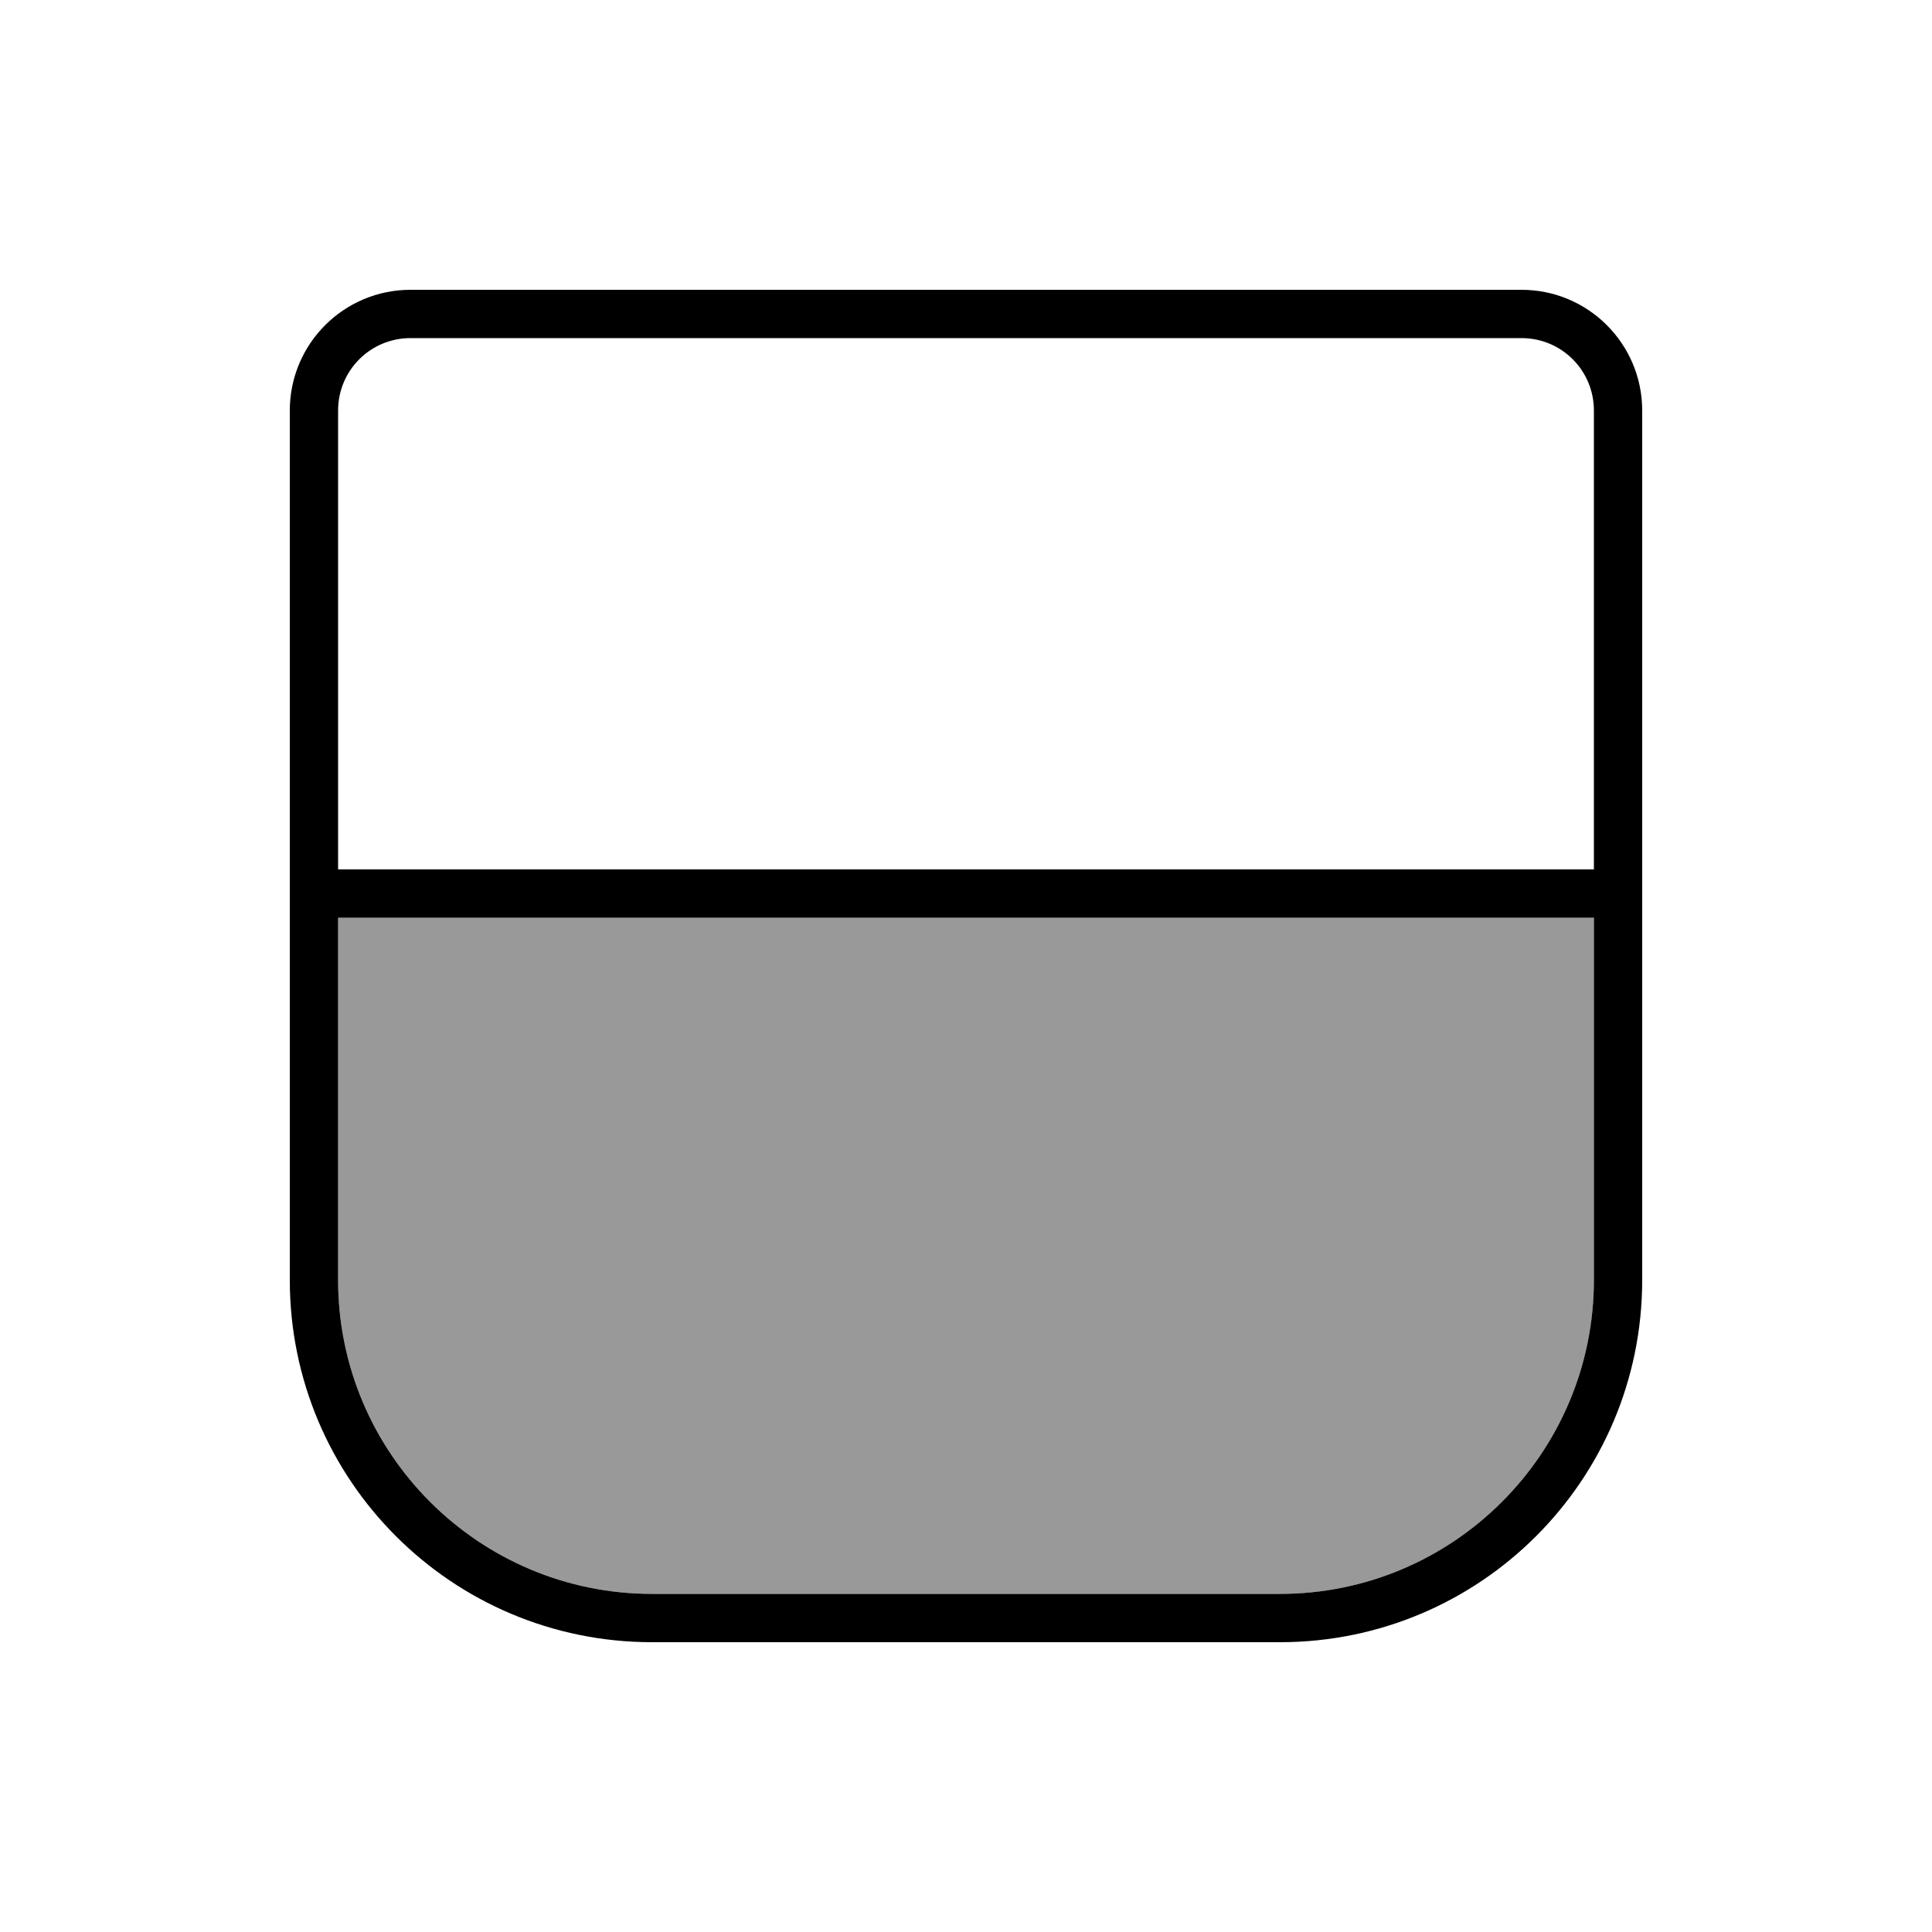
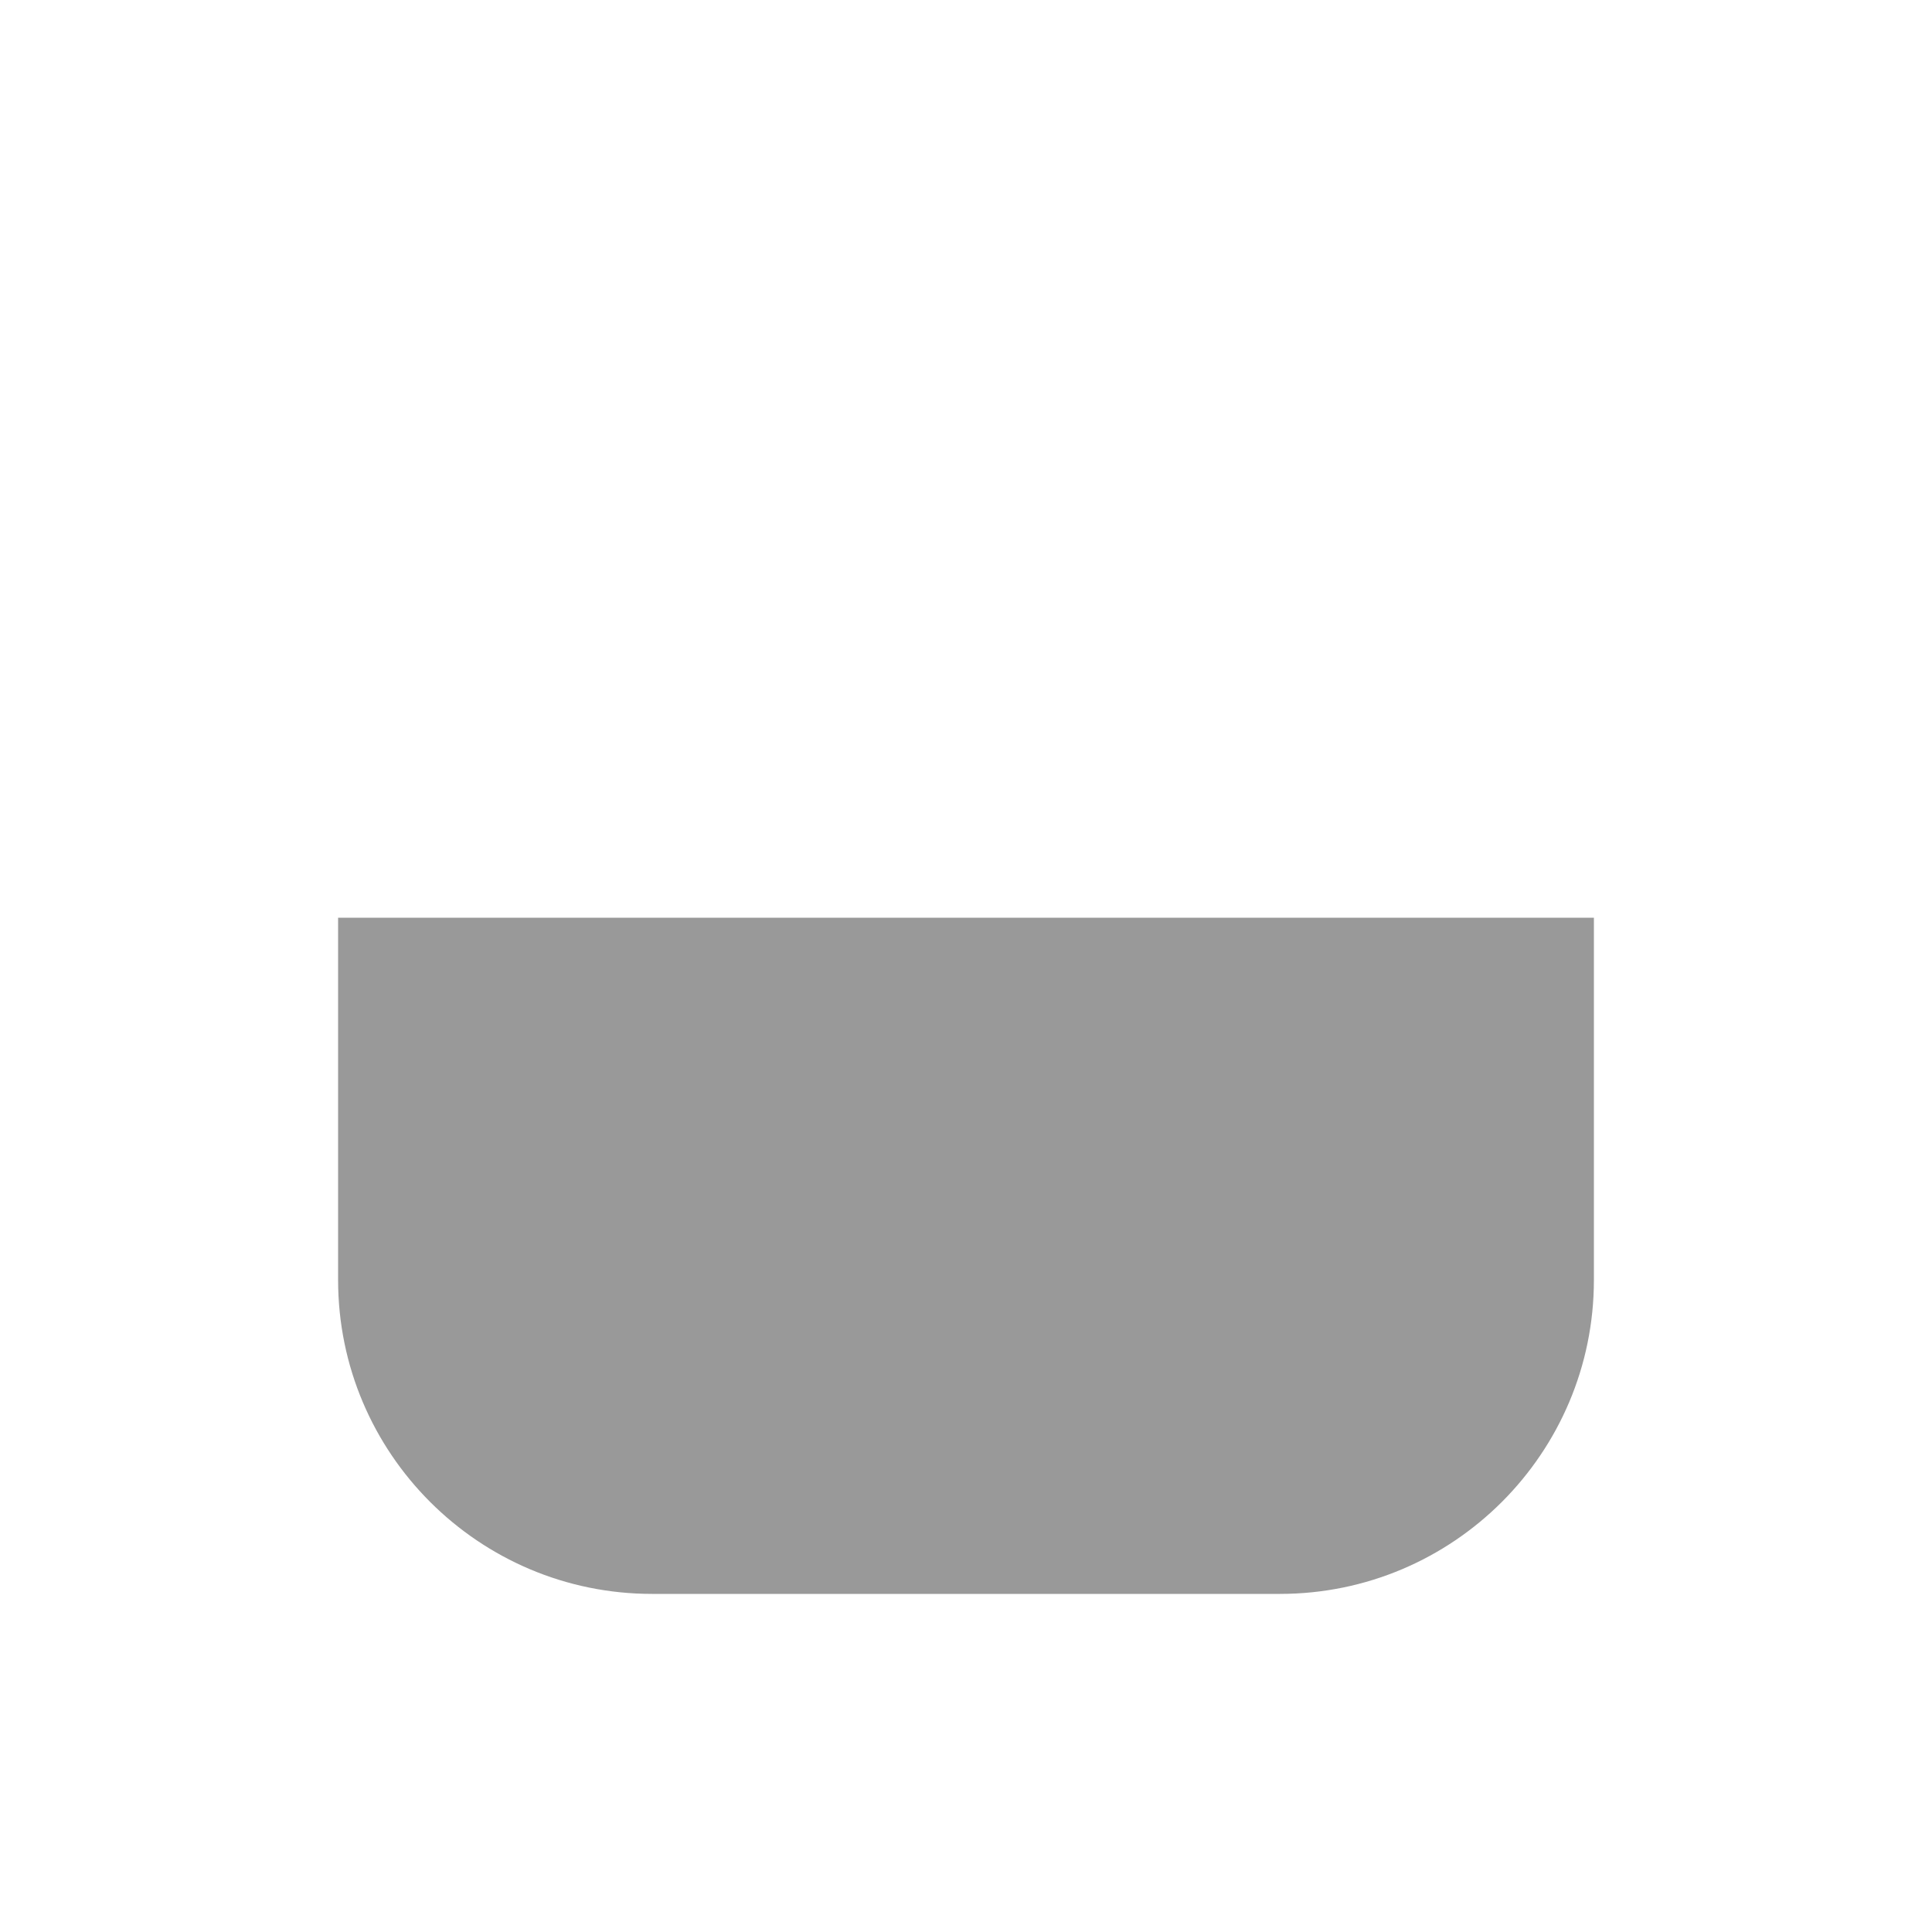
<svg xmlns="http://www.w3.org/2000/svg" viewBox="0 0 640 640">
  <path opacity=".4" fill="currentColor" d="M112 304L528 304L528 424C528 481.4 481.4 528 424 528L216 528C158.6 528 112 481.4 112 424L112 304z" />
-   <path fill="currentColor" d="M112 136C112 122.7 122.7 112 136 112L504 112C517.3 112 528 122.7 528 136L528 288L112 288L112 136zM112 304L528 304L528 424C528 481.4 481.4 528 424 528L216 528C158.6 528 112 481.4 112 424L112 304zM136 96C113.9 96 96 113.9 96 136L96 424C96 490.3 149.7 544 216 544L424 544C490.3 544 544 490.3 544 424L544 136C544 113.9 526.1 96 504 96L136 96z" />
</svg>